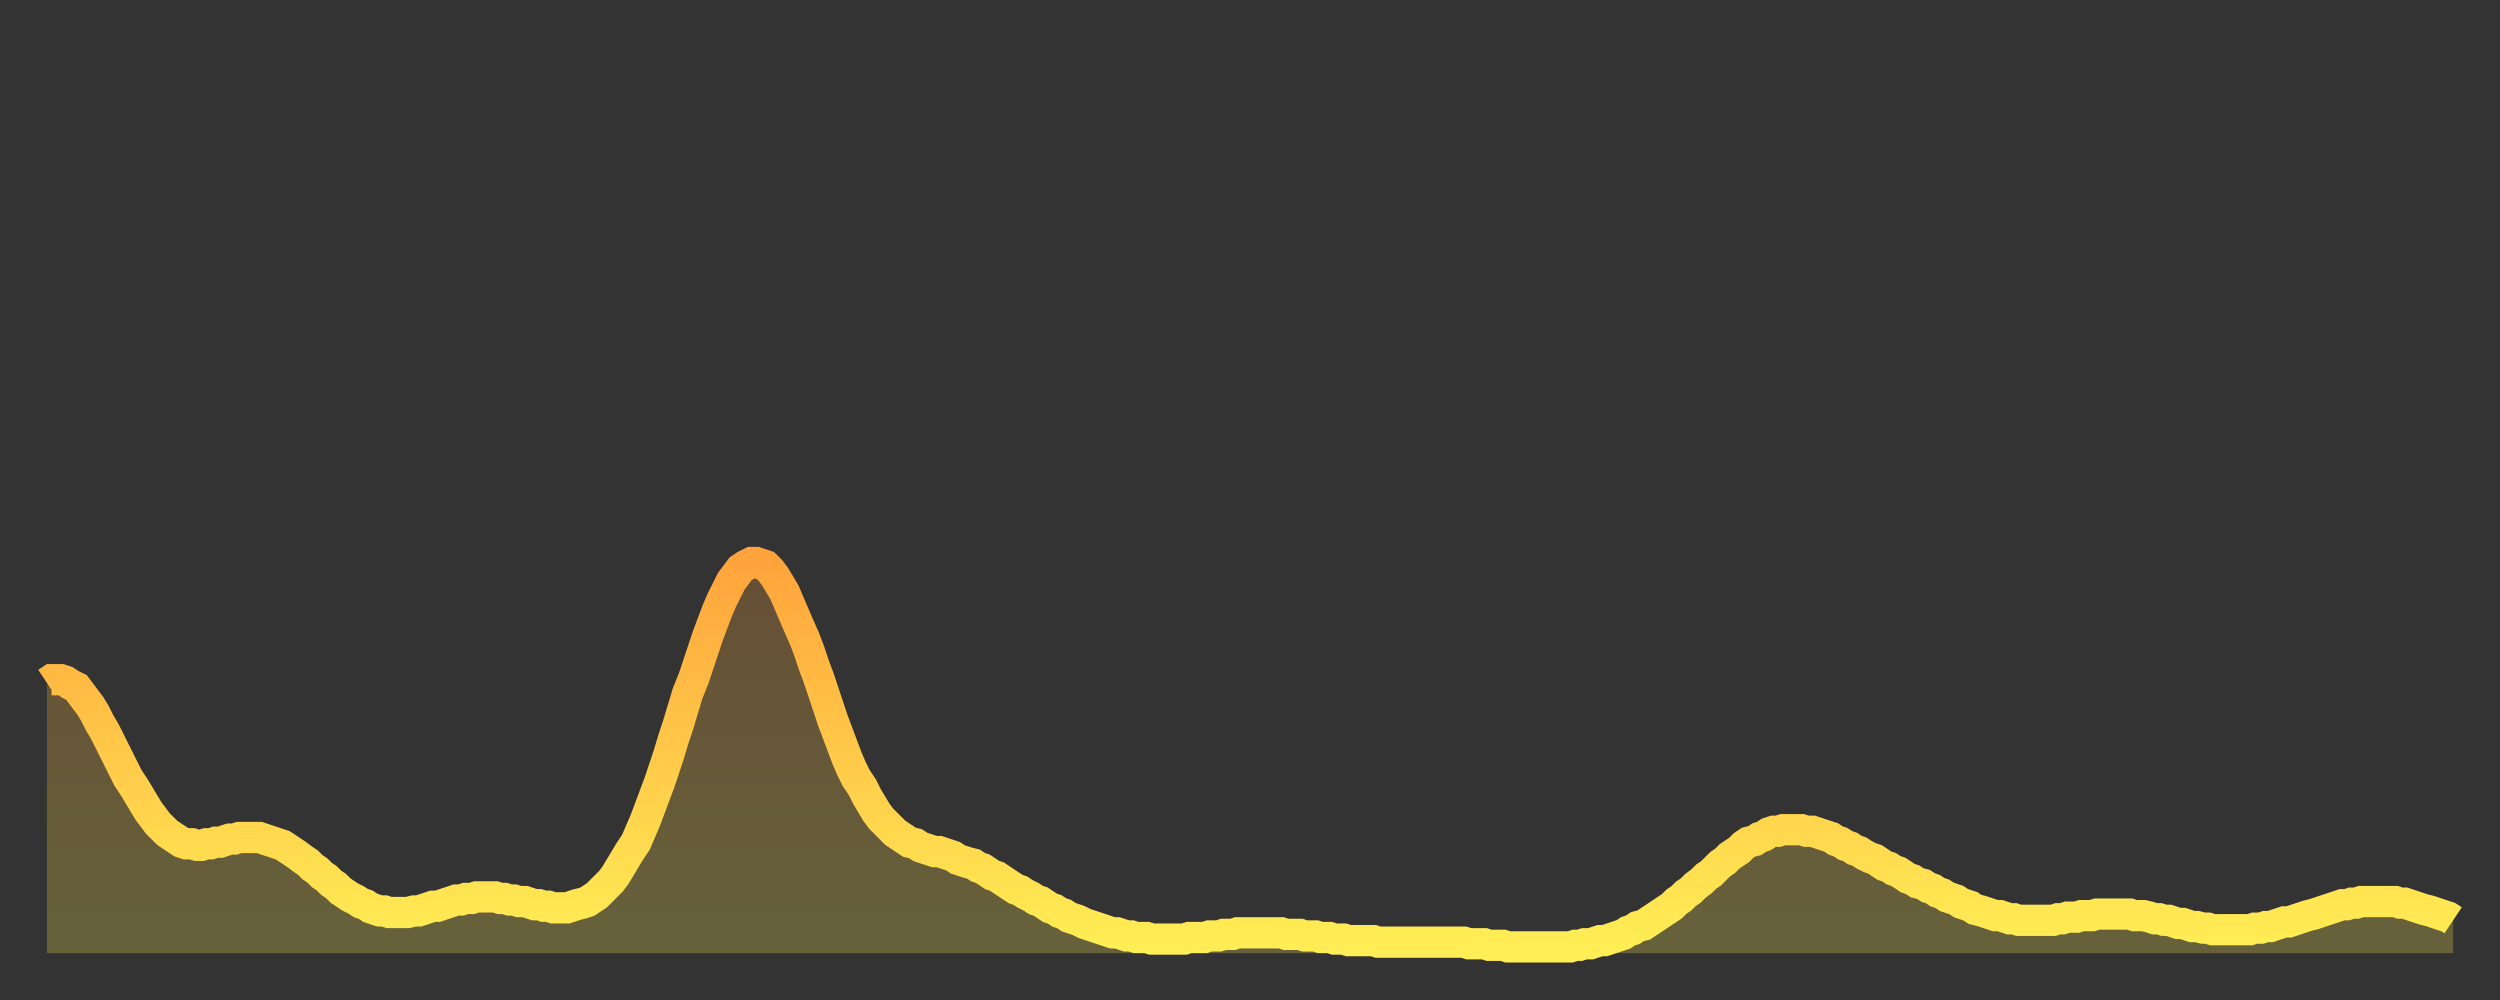
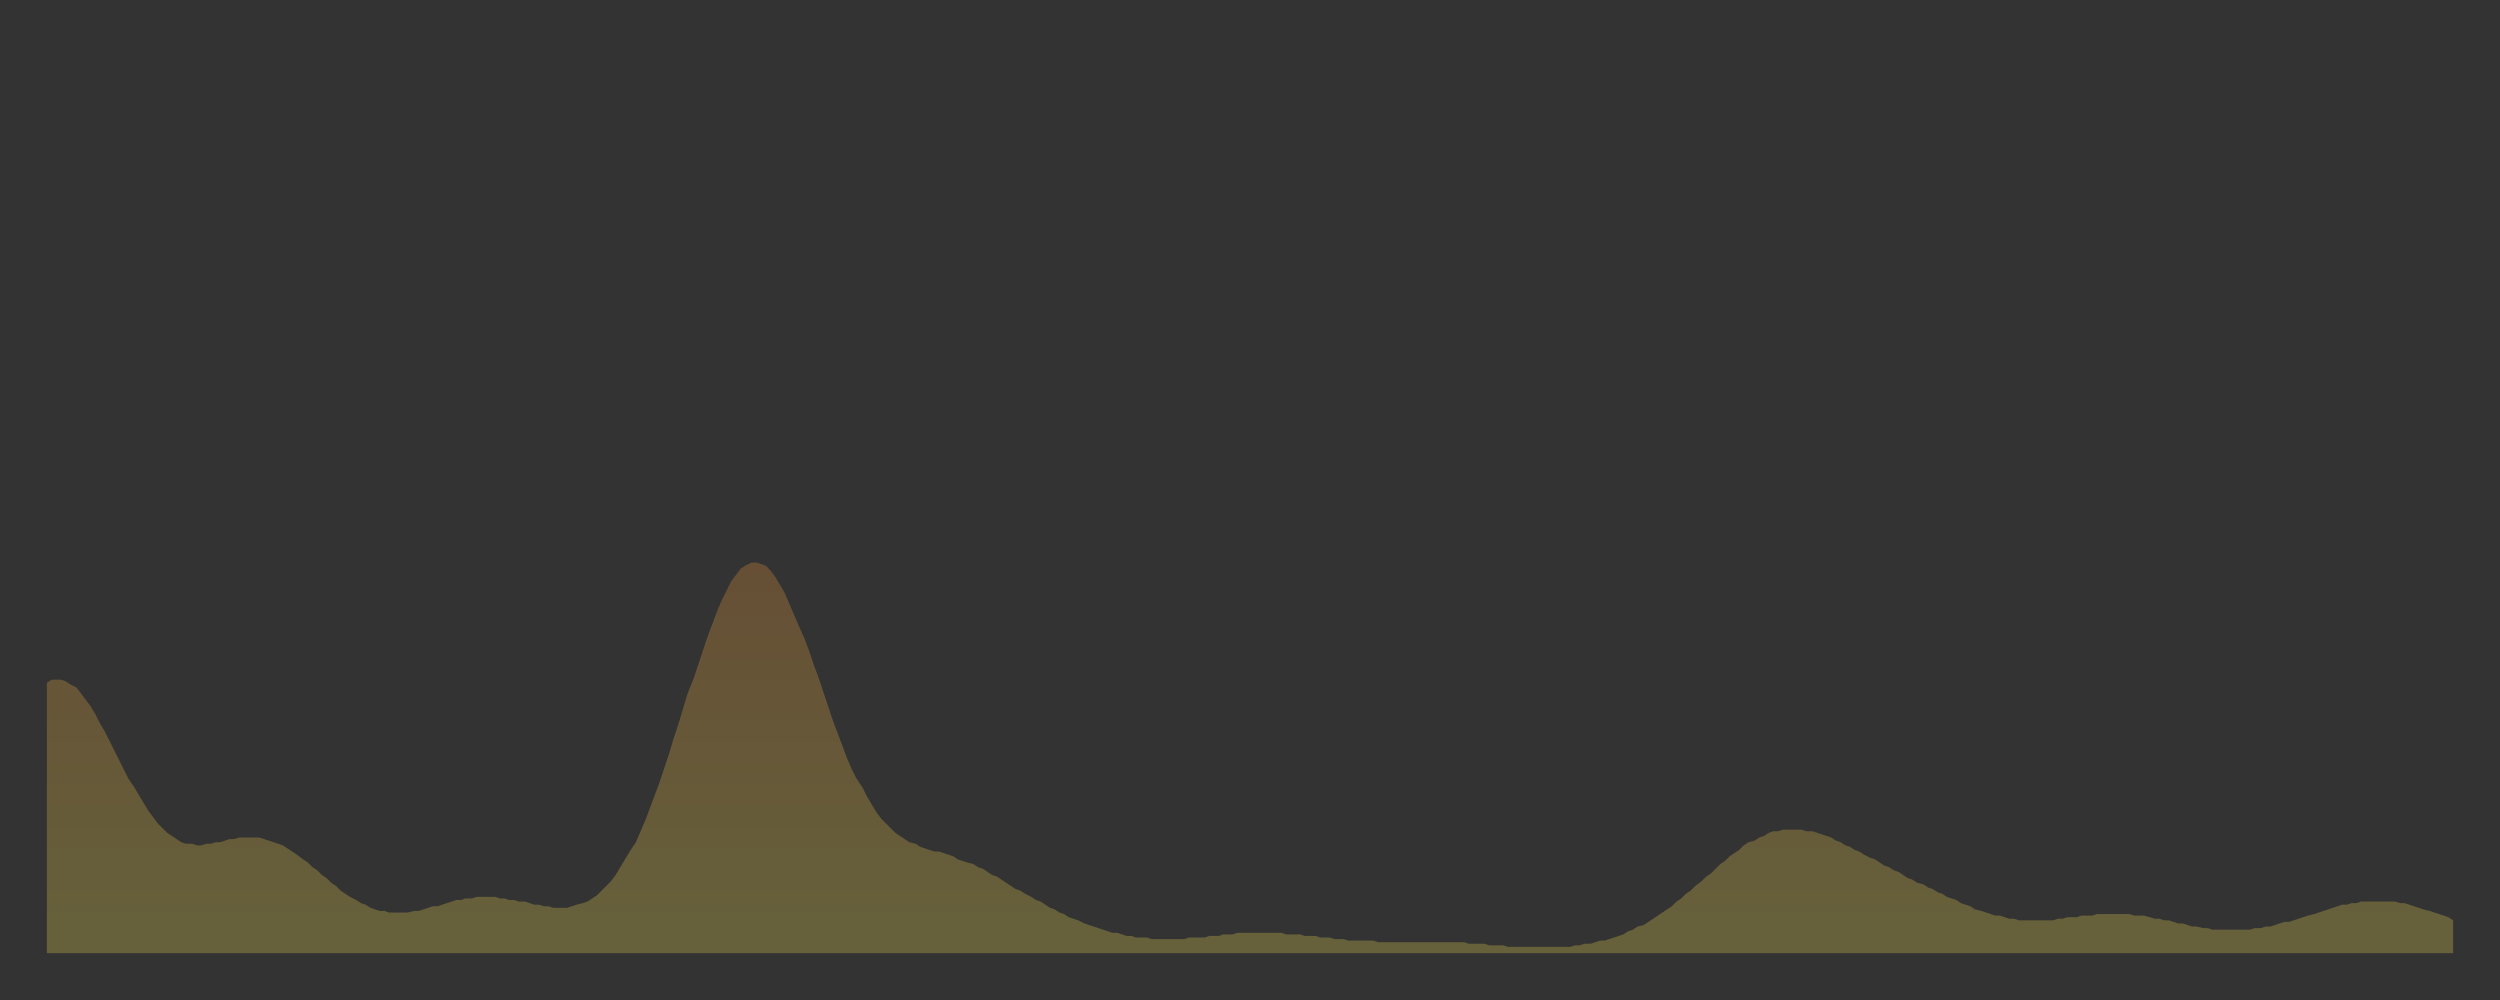
<svg xmlns="http://www.w3.org/2000/svg" baseProfile="full" height="64" version="1.1" width="160">
  <rect width="100%" height="100%" fill="#333333" stroke="none" />
  <defs>
    <linearGradient id="id771646" x1="0" x2="0" y1="0" y2="1">
      <stop offset="0%" stop-color="#ffa43c" />
      <stop offset="50%" stop-color="#ffc949" />
      <stop offset="100%" stop-color="#ffee55" />
    </linearGradient>
  </defs>
  <g transform="translate(3,3)">
    <g>
-       <path d="M 0.0 40.7 L 0.3 40.5 0.6 40.5 0.9 40.5 1.2 40.6 1.5 40.8 1.9 41.0 2.2 41.4 2.5 41.8 2.8 42.2 3.1 42.7 3.4 43.3 3.7 43.8 4.0 44.4 4.3 45.0 4.6 45.6 4.9 46.2 5.2 46.8 5.6 47.4 5.9 47.9 6.2 48.4 6.5 48.9 6.8 49.3 7.1 49.7 7.4 50.0 7.7 50.3 8.0 50.5 8.3 50.7 8.6 50.9 8.9 51.0 9.3 51.0 9.6 51.1 9.9 51.1 10.2 51.0 10.5 51.0 10.8 50.9 11.1 50.9 11.4 50.8 11.7 50.7 12.0 50.7 12.3 50.6 12.7 50.6 13.0 50.6 13.3 50.6 13.6 50.6 13.9 50.7 14.2 50.8 14.5 50.9 14.8 51.0 15.1 51.1 15.4 51.3 15.7 51.5 16.0 51.7 16.4 52.0 16.7 52.2 17.0 52.5 17.3 52.7 17.6 53.0 17.9 53.2 18.2 53.5 18.5 53.7 18.8 54.0 19.1 54.2 19.4 54.4 19.8 54.6 20.1 54.8 20.4 54.9 20.7 55.1 21.0 55.2 21.3 55.3 21.6 55.3 21.9 55.4 22.2 55.4 22.5 55.4 22.8 55.4 23.1 55.4 23.5 55.3 23.8 55.3 24.1 55.2 24.4 55.1 24.7 55.0 25.0 55.0 25.3 54.9 25.6 54.8 25.9 54.7 26.2 54.6 26.5 54.6 26.8 54.5 27.2 54.5 27.5 54.4 27.8 54.4 28.1 54.4 28.4 54.4 28.7 54.4 29.0 54.5 29.3 54.5 29.6 54.6 29.9 54.6 30.2 54.7 30.6 54.7 30.9 54.8 31.2 54.9 31.5 54.9 31.8 55.0 32.1 55.0 32.4 55.1 32.7 55.1 33.0 55.1 33.3 55.1 33.6 55.0 33.9 54.9 34.3 54.8 34.6 54.7 34.9 54.5 35.2 54.3 35.5 54.0 35.8 53.7 36.1 53.4 36.4 53.0 36.7 52.5 37.0 52.0 37.3 51.5 37.7 50.9 38.0 50.2 38.3 49.5 38.6 48.7 38.9 47.9 39.2 47.1 39.5 46.2 39.8 45.3 40.1 44.3 40.4 43.4 40.7 42.4 41.0 41.4 41.4 40.4 41.7 39.5 42.0 38.6 42.3 37.7 42.6 36.9 42.9 36.1 43.2 35.4 43.5 34.8 43.8 34.2 44.1 33.8 44.4 33.4 44.7 33.2 45.1 33.0 45.4 33.0 45.7 33.1 46.0 33.2 46.3 33.5 46.6 33.9 46.9 34.4 47.2 34.9 47.5 35.6 47.8 36.3 48.1 37.0 48.5 37.9 48.8 38.7 49.1 39.6 49.4 40.4 49.7 41.3 50.0 42.2 50.3 43.1 50.6 43.9 50.9 44.7 51.2 45.5 51.5 46.2 51.8 46.8 52.2 47.4 52.5 48.0 52.8 48.5 53.1 49.0 53.4 49.4 53.7 49.7 54.0 50.0 54.3 50.3 54.6 50.5 54.9 50.7 55.2 50.9 55.6 51.0 55.9 51.2 56.2 51.3 56.5 51.4 56.8 51.5 57.1 51.5 57.4 51.6 57.7 51.7 58.0 51.8 58.3 52.0 58.6 52.1 58.9 52.2 59.3 52.3 59.6 52.5 59.9 52.6 60.2 52.8 60.5 53.0 60.8 53.1 61.1 53.3 61.4 53.5 61.7 53.7 62.0 53.9 62.3 54.0 62.6 54.2 63.0 54.4 63.3 54.6 63.6 54.7 63.9 54.9 64.2 55.1 64.5 55.2 64.8 55.4 65.1 55.5 65.4 55.7 65.7 55.8 66.0 55.9 66.4 56.1 66.7 56.2 67.0 56.3 67.3 56.4 67.6 56.5 67.9 56.6 68.2 56.7 68.5 56.7 68.8 56.8 69.1 56.9 69.4 56.9 69.7 57.0 70.1 57.0 70.4 57.0 70.7 57.1 71.0 57.1 71.3 57.1 71.6 57.1 71.9 57.1 72.2 57.1 72.5 57.1 72.8 57.1 73.1 57.0 73.5 57.0 73.8 57.0 74.1 57.0 74.4 56.9 74.7 56.9 75.0 56.9 75.3 56.8 75.6 56.8 75.9 56.8 76.2 56.7 76.5 56.7 76.8 56.7 77.2 56.7 77.5 56.7 77.8 56.7 78.1 56.7 78.4 56.7 78.7 56.7 79.0 56.7 79.3 56.8 79.6 56.8 79.9 56.8 80.2 56.8 80.5 56.9 80.9 56.9 81.2 56.9 81.5 57.0 81.8 57.0 82.1 57.0 82.4 57.1 82.7 57.1 83.0 57.1 83.3 57.2 83.6 57.2 83.9 57.2 84.3 57.2 84.6 57.2 84.9 57.2 85.2 57.3 85.5 57.3 85.8 57.3 86.1 57.3 86.4 57.3 86.7 57.3 87.0 57.3 87.3 57.3 87.6 57.3 88.0 57.3 88.3 57.3 88.6 57.3 88.9 57.3 89.2 57.3 89.5 57.3 89.8 57.3 90.1 57.3 90.4 57.3 90.7 57.3 91.0 57.4 91.4 57.4 91.7 57.4 92.0 57.4 92.3 57.5 92.6 57.5 92.9 57.5 93.2 57.5 93.5 57.6 93.8 57.6 94.1 57.6 94.4 57.6 94.7 57.6 95.1 57.6 95.4 57.6 95.7 57.6 96.0 57.6 96.3 57.6 96.6 57.6 96.9 57.6 97.2 57.6 97.5 57.6 97.8 57.5 98.1 57.5 98.4 57.4 98.8 57.4 99.1 57.3 99.4 57.2 99.7 57.2 100.0 57.1 100.3 57.0 100.6 56.9 100.9 56.8 101.2 56.6 101.5 56.5 101.8 56.3 102.2 56.2 102.5 56.0 102.8 55.8 103.1 55.6 103.4 55.4 103.7 55.2 104.0 55.0 104.3 54.7 104.6 54.5 104.9 54.2 105.2 54.0 105.5 53.7 105.9 53.4 106.2 53.1 106.5 52.9 106.8 52.6 107.1 52.3 107.4 52.1 107.7 51.8 108.0 51.6 108.3 51.4 108.6 51.1 108.9 50.9 109.3 50.8 109.6 50.6 109.9 50.5 110.2 50.3 110.5 50.2 110.8 50.2 111.1 50.1 111.4 50.1 111.7 50.1 112.0 50.1 112.3 50.1 112.6 50.2 113.0 50.2 113.3 50.3 113.6 50.4 113.9 50.5 114.2 50.6 114.5 50.8 114.8 50.9 115.1 51.1 115.4 51.2 115.7 51.4 116.0 51.5 116.3 51.7 116.7 51.9 117.0 52.0 117.3 52.2 117.6 52.4 117.9 52.5 118.2 52.7 118.5 52.8 118.8 53.0 119.1 53.2 119.4 53.3 119.7 53.5 120.1 53.6 120.4 53.8 120.7 53.9 121.0 54.1 121.3 54.2 121.6 54.4 121.9 54.5 122.2 54.6 122.5 54.8 122.8 54.9 123.1 55.0 123.4 55.2 123.8 55.3 124.1 55.4 124.4 55.5 124.7 55.6 125.0 55.6 125.3 55.7 125.6 55.8 125.9 55.8 126.2 55.9 126.5 55.9 126.8 55.9 127.2 55.9 127.5 55.9 127.8 55.9 128.1 55.9 128.4 55.9 128.7 55.8 129.0 55.8 129.3 55.7 129.6 55.7 129.9 55.7 130.2 55.6 130.5 55.6 130.9 55.6 131.2 55.5 131.5 55.5 131.8 55.5 132.1 55.5 132.4 55.5 132.7 55.5 133.0 55.5 133.3 55.5 133.6 55.6 133.9 55.6 134.2 55.6 134.6 55.7 134.9 55.8 135.2 55.8 135.5 55.9 135.8 55.9 136.1 56.0 136.4 56.1 136.7 56.1 137.0 56.2 137.3 56.3 137.6 56.3 138.0 56.4 138.3 56.4 138.6 56.5 138.9 56.5 139.2 56.5 139.5 56.5 139.8 56.5 140.1 56.5 140.4 56.5 140.7 56.5 141.0 56.5 141.3 56.4 141.7 56.4 142.0 56.3 142.3 56.3 142.6 56.2 142.9 56.1 143.2 56.0 143.5 56.0 143.8 55.9 144.1 55.8 144.4 55.7 144.7 55.6 145.1 55.5 145.4 55.4 145.7 55.3 146.0 55.2 146.3 55.1 146.6 55.0 146.9 54.9 147.2 54.9 147.5 54.8 147.8 54.8 148.1 54.7 148.4 54.7 148.8 54.7 149.1 54.7 149.4 54.7 149.7 54.7 150.0 54.7 150.3 54.7 150.6 54.8 150.9 54.8 151.2 54.9 151.5 55.0 151.8 55.1 152.1 55.2 152.5 55.3 152.8 55.4 153.1 55.5 153.4 55.6 153.7 55.7 154.0 55.9" fill="none" id="graph-curve" opacity="1" stroke="url(#id771646)" stroke-width="2" />
      <path d="M 0 58 L 0.0 40.7 0.3 40.5 0.6 40.5 0.9 40.5 1.2 40.6 1.5 40.8 1.9 41.0 2.2 41.4 2.5 41.8 2.8 42.2 3.1 42.7 3.4 43.3 3.7 43.8 4.0 44.4 4.3 45.0 4.6 45.6 4.9 46.2 5.2 46.8 5.6 47.4 5.9 47.9 6.2 48.4 6.5 48.9 6.8 49.3 7.1 49.7 7.4 50.0 7.7 50.3 8.0 50.5 8.3 50.7 8.6 50.9 8.9 51.0 9.3 51.0 9.6 51.1 9.9 51.1 10.2 51.0 10.5 51.0 10.8 50.9 11.1 50.9 11.4 50.8 11.7 50.7 12.0 50.7 12.3 50.6 12.7 50.6 13.0 50.6 13.3 50.6 13.6 50.6 13.9 50.7 14.2 50.8 14.5 50.9 14.8 51.0 15.1 51.1 15.4 51.3 15.7 51.5 16.0 51.7 16.4 52.0 16.7 52.2 17.0 52.5 17.3 52.7 17.6 53.0 17.9 53.2 18.2 53.5 18.5 53.7 18.8 54.0 19.1 54.2 19.4 54.4 19.8 54.6 20.1 54.8 20.4 54.9 20.7 55.1 21.0 55.2 21.3 55.3 21.6 55.3 21.9 55.4 22.2 55.4 22.5 55.4 22.8 55.4 23.1 55.4 23.5 55.3 23.8 55.3 24.1 55.2 24.4 55.1 24.7 55.0 25.0 55.0 25.3 54.9 25.6 54.8 25.9 54.7 26.2 54.6 26.5 54.6 26.8 54.5 27.2 54.5 27.5 54.4 27.8 54.4 28.1 54.4 28.4 54.4 28.7 54.4 29.0 54.5 29.3 54.5 29.6 54.6 29.9 54.6 30.2 54.7 30.6 54.7 30.9 54.8 31.2 54.9 31.5 54.9 31.8 55.0 32.1 55.0 32.4 55.1 32.7 55.1 33.0 55.1 33.3 55.1 33.6 55.0 33.9 54.9 34.3 54.8 34.6 54.7 34.9 54.5 35.2 54.3 35.5 54.0 35.8 53.7 36.1 53.4 36.4 53.0 36.7 52.5 37.0 52.0 37.3 51.5 37.7 50.9 38.0 50.2 38.3 49.5 38.6 48.7 38.9 47.9 39.2 47.1 39.5 46.2 39.8 45.3 40.1 44.3 40.4 43.4 40.7 42.4 41.0 41.4 41.4 40.4 41.7 39.5 42.0 38.6 42.3 37.7 42.6 36.9 42.9 36.1 43.2 35.4 43.5 34.8 43.8 34.2 44.1 33.8 44.4 33.4 44.7 33.2 45.1 33.0 45.4 33.0 45.7 33.1 46.0 33.2 46.3 33.5 46.6 33.9 46.9 34.4 47.2 34.9 47.5 35.6 47.8 36.3 48.1 37.0 48.5 37.9 48.8 38.7 49.1 39.6 49.4 40.4 49.7 41.3 50.0 42.2 50.3 43.1 50.6 43.9 50.9 44.7 51.2 45.5 51.5 46.2 51.8 46.8 52.2 47.4 52.5 48.0 52.8 48.5 53.1 49.0 53.4 49.4 53.7 49.7 54.0 50.0 54.3 50.3 54.6 50.5 54.9 50.7 55.2 50.9 55.6 51.0 55.9 51.2 56.2 51.3 56.5 51.4 56.8 51.5 57.1 51.5 57.4 51.6 57.7 51.7 58.0 51.8 58.3 52.0 58.6 52.1 58.9 52.2 59.3 52.3 59.6 52.5 59.9 52.6 60.2 52.8 60.5 53.0 60.8 53.1 61.1 53.3 61.4 53.5 61.7 53.7 62.0 53.9 62.3 54.0 62.6 54.2 63.0 54.4 63.3 54.6 63.6 54.7 63.9 54.9 64.2 55.1 64.5 55.2 64.8 55.4 65.1 55.5 65.4 55.7 65.7 55.8 66.0 55.9 66.4 56.1 66.7 56.2 67.0 56.3 67.3 56.4 67.6 56.5 67.9 56.6 68.2 56.7 68.5 56.7 68.8 56.8 69.1 56.9 69.4 56.9 69.7 57.0 70.1 57.0 70.4 57.0 70.7 57.1 71.0 57.1 71.3 57.1 71.6 57.1 71.9 57.1 72.2 57.1 72.5 57.1 72.8 57.1 73.1 57.0 73.5 57.0 73.8 57.0 74.1 57.0 74.4 56.9 74.7 56.9 75.0 56.9 75.3 56.8 75.6 56.8 75.9 56.8 76.2 56.7 76.5 56.7 76.8 56.7 77.2 56.7 77.5 56.7 77.8 56.7 78.1 56.7 78.4 56.7 78.7 56.7 79.0 56.7 79.3 56.8 79.6 56.8 79.9 56.8 80.2 56.8 80.5 56.9 80.9 56.9 81.2 56.9 81.5 57.0 81.8 57.0 82.1 57.0 82.4 57.1 82.7 57.1 83.0 57.1 83.3 57.2 83.6 57.2 83.9 57.2 84.3 57.2 84.6 57.2 84.9 57.2 85.2 57.3 85.5 57.3 85.8 57.3 86.1 57.3 86.4 57.3 86.7 57.3 87.0 57.3 87.3 57.3 87.6 57.3 88.0 57.3 88.3 57.3 88.6 57.3 88.9 57.3 89.2 57.3 89.5 57.3 89.8 57.3 90.1 57.3 90.4 57.3 90.7 57.3 91.0 57.4 91.4 57.4 91.7 57.4 92.0 57.4 92.3 57.5 92.6 57.5 92.9 57.5 93.2 57.5 93.5 57.6 93.8 57.6 94.1 57.6 94.4 57.6 94.7 57.6 95.1 57.6 95.4 57.6 95.7 57.6 96.0 57.6 96.3 57.6 96.6 57.6 96.9 57.6 97.2 57.6 97.5 57.6 97.8 57.5 98.1 57.5 98.4 57.4 98.8 57.4 99.1 57.3 99.4 57.2 99.7 57.2 100.0 57.1 100.3 57.0 100.6 56.9 100.9 56.8 101.2 56.6 101.5 56.5 101.8 56.3 102.2 56.2 102.5 56.0 102.8 55.8 103.1 55.6 103.4 55.4 103.7 55.2 104.0 55.0 104.3 54.7 104.6 54.5 104.9 54.2 105.2 54.0 105.5 53.7 105.9 53.4 106.2 53.1 106.5 52.9 106.8 52.6 107.1 52.3 107.4 52.1 107.7 51.8 108.0 51.6 108.3 51.4 108.6 51.1 108.9 50.9 109.3 50.8 109.6 50.6 109.9 50.5 110.2 50.3 110.5 50.2 110.8 50.2 111.1 50.1 111.4 50.1 111.7 50.1 112.0 50.1 112.3 50.1 112.6 50.2 113.0 50.2 113.3 50.3 113.6 50.4 113.9 50.5 114.2 50.6 114.5 50.8 114.8 50.9 115.1 51.1 115.4 51.2 115.7 51.4 116.0 51.5 116.3 51.7 116.7 51.9 117.0 52.0 117.3 52.2 117.6 52.4 117.9 52.5 118.2 52.7 118.5 52.8 118.8 53.0 119.1 53.2 119.4 53.3 119.7 53.5 120.1 53.6 120.4 53.8 120.7 53.9 121.0 54.1 121.3 54.2 121.6 54.4 121.9 54.5 122.2 54.6 122.5 54.8 122.8 54.9 123.1 55.0 123.4 55.2 123.8 55.3 124.1 55.4 124.4 55.5 124.7 55.6 125.0 55.6 125.3 55.7 125.6 55.8 125.9 55.8 126.2 55.9 126.5 55.9 126.8 55.9 127.2 55.9 127.5 55.9 127.8 55.9 128.1 55.9 128.4 55.9 128.7 55.8 129.0 55.8 129.3 55.7 129.6 55.7 129.9 55.7 130.2 55.6 130.5 55.6 130.9 55.6 131.2 55.5 131.5 55.5 131.8 55.5 132.1 55.5 132.4 55.5 132.7 55.5 133.0 55.5 133.3 55.5 133.6 55.6 133.9 55.6 134.2 55.6 134.6 55.7 134.9 55.8 135.2 55.8 135.5 55.9 135.8 55.9 136.1 56.0 136.4 56.1 136.7 56.1 137.0 56.2 137.3 56.3 137.6 56.3 138.0 56.4 138.3 56.4 138.6 56.5 138.9 56.5 139.2 56.5 139.5 56.5 139.8 56.5 140.1 56.5 140.4 56.5 140.7 56.5 141.0 56.5 141.3 56.4 141.7 56.4 142.0 56.3 142.3 56.3 142.6 56.2 142.9 56.1 143.2 56.0 143.5 56.0 143.8 55.9 144.1 55.8 144.4 55.7 144.7 55.6 145.1 55.5 145.4 55.4 145.7 55.3 146.0 55.2 146.3 55.1 146.6 55.0 146.9 54.9 147.2 54.9 147.5 54.8 147.8 54.8 148.1 54.7 148.4 54.7 148.8 54.7 149.1 54.7 149.4 54.7 149.7 54.7 150.0 54.7 150.3 54.7 150.6 54.8 150.9 54.8 151.2 54.9 151.5 55.0 151.8 55.1 152.1 55.2 152.5 55.3 152.8 55.4 153.1 55.5 153.4 55.6 153.7 55.7 154.0 55.9 154 58" fill="url(#id771646)" fill-opacity=".25" id="graph-shadow" />
    </g>
  </g>
</svg>